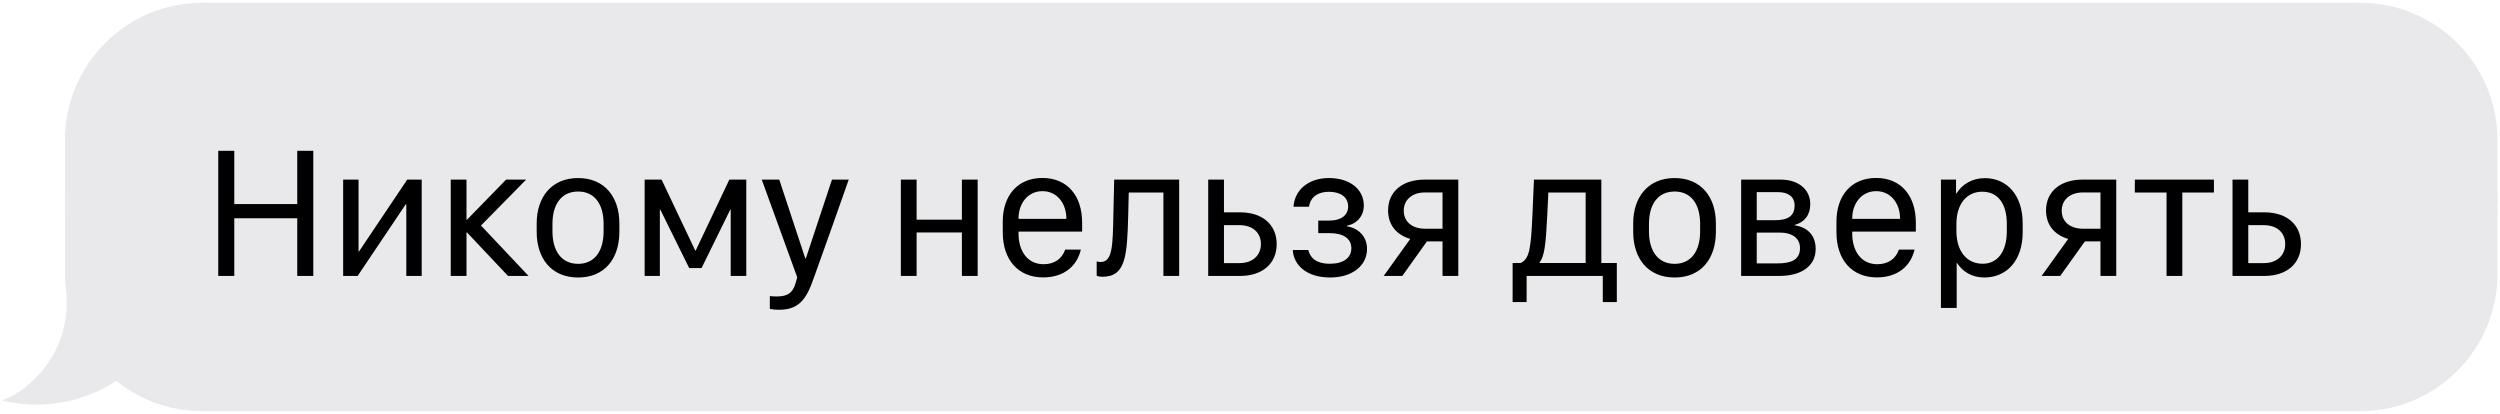
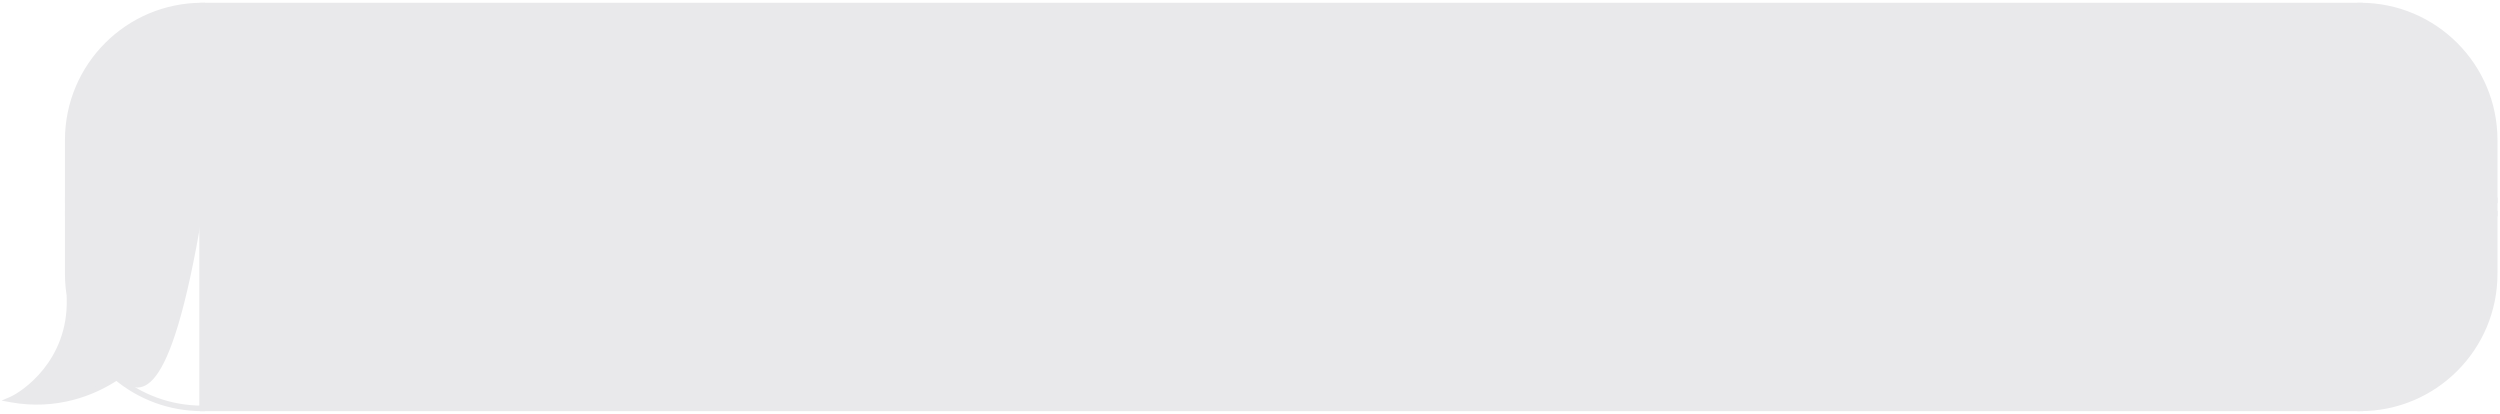
<svg xmlns="http://www.w3.org/2000/svg" width="453" height="75" viewBox="0 0 453 75" fill="none">
  <path d="M12.268 25.387C12.268 11.919 23.187 1 36.656 1V1V36.298H12.268V25.387Z" fill="#E9E9EB" stroke="#E9E9EB" />
  <rect x="12.268" y="36.298" width="24.387" height="2.405" fill="#E9E9EB" stroke="#E9E9EB" />
-   <path fill-rule="evenodd" clip-rule="evenodd" d="M12.711 54.262C12.421 52.757 12.268 51.203 12.268 49.613V38.702H36.656V74C30.75 74 25.335 71.901 21.115 68.408C16.906 71.213 10.155 73.878 2 72.395C4.246 71.433 12.91 65.657 12.589 54.105C12.628 54.158 12.669 54.211 12.711 54.262Z" fill="#E9E9EB" />
+   <path fill-rule="evenodd" clip-rule="evenodd" d="M12.711 54.262C12.421 52.757 12.268 51.203 12.268 49.613V38.702H36.656C30.75 74 25.335 71.901 21.115 68.408C16.906 71.213 10.155 73.878 2 72.395C4.246 71.433 12.91 65.657 12.589 54.105C12.628 54.158 12.669 54.211 12.711 54.262Z" fill="#E9E9EB" />
  <path d="M12.711 54.262L12.326 54.58L13.202 54.167L12.711 54.262ZM12.268 38.702V38.202H11.768V38.702H12.268ZM36.656 38.702H37.156V38.202H36.656V38.702ZM36.656 74V74.5H37.156V74H36.656ZM21.115 68.408L21.434 68.023L21.148 67.786L20.838 67.992L21.115 68.408ZM2 72.395L1.803 71.936L0.276 72.59L1.911 72.888L2 72.395ZM12.589 54.105L12.994 53.811L12.045 52.506L12.089 54.119L12.589 54.105ZM11.768 49.613C11.768 51.234 11.924 52.821 12.22 54.357L13.202 54.167C12.918 52.693 12.768 51.17 12.768 49.613H11.768ZM11.768 38.702V49.613H12.768V38.702H11.768ZM36.656 38.202H12.268V39.202H36.656V38.202ZM37.156 74V38.702H36.156V74H37.156ZM20.797 68.793C25.102 72.358 30.63 74.5 36.656 74.5V73.5C30.871 73.5 25.567 71.444 21.434 68.023L20.797 68.793ZM1.911 72.888C10.225 74.399 17.105 71.68 21.392 68.824L20.838 67.992C16.706 70.745 10.086 73.357 2.089 71.904L1.911 72.888ZM12.089 54.119C12.246 59.757 10.213 63.976 7.867 66.909C5.511 69.854 2.85 71.487 1.803 71.936L2.197 72.855C3.397 72.341 6.19 70.605 8.648 67.534C11.115 64.45 13.253 60.005 13.089 54.091L12.089 54.119ZM13.097 53.944C13.061 53.9 13.026 53.856 12.994 53.811L12.185 54.399C12.23 54.461 12.277 54.522 12.326 54.58L13.097 53.944Z" fill="#E9E9EB" />
  <rect x="36.656" y="1" width="391" height="73" fill="#E9E9EB" />
-   <path d="M56.769 50V27.329H53.862V36.979H42.452V27.329H39.546V50H42.452V39.553H53.862V50H56.769ZM73.622 50H76.412V32.545H73.788L65.052 45.566H64.969V32.545H62.179V50H64.803L73.539 36.996H73.622V50ZM87.154 40.865L95.342 32.545H91.705L84.63 39.802H84.53V32.545H81.673V50H84.53V42.128H84.63L92.053 50H95.774L87.154 40.865ZM104.755 32.262C99.872 32.262 97.248 35.8 97.248 40.467V42.028C97.248 46.761 99.856 50.282 104.755 50.282C109.654 50.282 112.229 46.761 112.229 42.028V40.467C112.229 35.8 109.638 32.262 104.755 32.262ZM104.755 34.704C107.744 34.704 109.372 36.996 109.372 40.566V41.928C109.372 45.499 107.744 47.808 104.755 47.808C101.749 47.808 100.105 45.483 100.105 41.928V40.566C100.105 36.996 101.749 34.704 104.755 34.704ZM119.566 37.992H119.649L124.88 48.572H127.123L132.321 37.992H132.404V50H135.227V32.545H132.155L126.06 45.4H125.977L119.881 32.545H116.809V50H119.566V37.992ZM153.792 32.545H150.752L146.019 46.828H145.919L141.202 32.545H138.03L144.458 50.249L144.192 51.196C143.694 53.039 142.747 53.72 140.754 53.72C140.322 53.72 139.774 53.687 139.492 53.654V55.979C139.973 56.079 140.571 56.129 141.103 56.129C144.043 56.129 145.753 54.999 147.115 51.295L147.563 50.083C147.58 50.066 153.626 33.109 153.792 32.545ZM174.295 50H177.152V32.545H174.295V39.802H166.091V32.545H163.234V50H166.091V42.128H174.295V50ZM189.023 50.266C192.876 50.266 195.184 48.123 195.849 45.233H193.009C192.444 46.861 191.115 47.874 189.089 47.874C186.249 47.874 184.555 45.599 184.555 42.277V41.962H196.081V40.334C196.081 35.534 193.457 32.246 188.89 32.246C184.306 32.246 181.698 35.534 181.698 40.135V42.094C181.698 47.06 184.472 50.266 189.023 50.266ZM184.555 39.653V39.603C184.555 36.846 186.249 34.637 188.906 34.637C191.514 34.637 193.225 36.83 193.225 39.603V39.653H184.555ZM201.741 39.055C201.625 44.337 201.625 47.475 199.449 47.475C199.05 47.475 198.718 47.359 198.718 47.359V49.967C198.718 49.967 199.1 50.15 199.748 50.15C203.983 50.15 204.232 46.396 204.431 39.055L204.531 34.886H210.809V50H213.666V32.545H201.89L201.741 39.055ZM224.607 40.799C226.965 40.799 228.476 42.128 228.476 44.22C228.476 46.28 226.965 47.675 224.623 47.675H221.783V40.799H224.607ZM218.927 50H224.706C228.759 50 231.333 47.758 231.333 44.237C231.333 40.699 228.759 38.474 224.706 38.474H221.783V32.545H218.927V50ZM240.995 47.791C238.354 47.791 237.375 46.595 237.059 45.3H234.252C234.352 47.741 236.444 50.282 241.028 50.282C245.014 50.282 247.705 48.157 247.705 45.1C247.705 42.792 246.094 41.33 244.084 41.015V40.882C245.928 40.55 247.124 39.072 247.124 37.245C247.124 34.272 244.566 32.262 240.812 32.262C236.943 32.262 234.568 34.538 234.385 37.461H237.192C237.358 36.049 238.421 34.754 240.829 34.754C242.872 34.754 244.284 35.7 244.284 37.394C244.284 38.972 243.038 39.968 240.912 39.968H238.869V42.244H240.912C243.32 42.244 244.865 43.157 244.865 44.984C244.865 46.745 243.387 47.791 240.995 47.791ZM258.231 41.447C255.889 41.447 254.361 40.184 254.361 38.175C254.361 36.198 255.889 34.87 258.214 34.87H261.386V41.447H258.231ZM261.386 50H264.243V32.545H258.148C254.095 32.545 251.521 34.737 251.521 38.125C251.521 40.733 253.016 42.559 255.54 43.29L250.724 50H254.095L258.563 43.739H261.386V50ZM287.321 47.658H278.95V47.592C279.847 46.462 280.096 44.42 280.362 39.022L280.561 34.886H287.321V47.658ZM276.625 54.733V50H290.426V54.733H292.968V47.658H290.161V32.545H277.954L277.671 39.055C277.389 45.067 277.156 46.878 275.545 47.658H274.084V54.733H276.625ZM303.443 32.262C298.561 32.262 295.936 35.8 295.936 40.467V42.028C295.936 46.761 298.544 50.282 303.443 50.282C308.343 50.282 310.917 46.761 310.917 42.028V40.467C310.917 35.8 308.326 32.262 303.443 32.262ZM303.443 34.704C306.433 34.704 308.061 36.996 308.061 40.566V41.928C308.061 45.499 306.433 47.808 303.443 47.808C300.437 47.808 298.793 45.483 298.793 41.928V40.566C298.793 36.996 300.437 34.704 303.443 34.704ZM315.497 50H322.406C326.259 50 329 48.322 329 45.1C329 42.792 327.655 41.181 325.213 40.832V40.749C326.94 40.284 328.02 38.989 328.02 37.012C328.02 34.288 325.844 32.545 322.655 32.545H315.497V50ZM318.321 34.82H322.24C323.901 34.82 325.18 35.551 325.18 37.228C325.18 39.155 323.951 39.902 321.592 39.902H318.321V34.82ZM318.321 42.144H322.489C324.665 42.144 326.16 43.091 326.16 44.968C326.16 47.16 324.416 47.725 322.091 47.725H318.321V42.144ZM340.09 50.266C343.943 50.266 346.252 48.123 346.916 45.233H344.076C343.512 46.861 342.183 47.874 340.157 47.874C337.317 47.874 335.623 45.599 335.623 42.277V41.962H347.149V40.334C347.149 35.534 344.525 32.246 339.957 32.246C335.373 32.246 332.766 35.534 332.766 40.135V42.094C332.766 47.06 335.54 50.266 340.09 50.266ZM335.623 39.653V39.603C335.623 36.846 337.317 34.637 339.974 34.637C342.582 34.637 344.292 36.83 344.292 39.603V39.653H335.623ZM359.551 50.282C363.654 50.282 366.51 47.177 366.51 42.078V40.467C366.51 35.302 363.604 32.279 359.668 32.279C357.326 32.279 355.532 33.408 354.519 35.052H354.436V32.545H351.696V55.796H354.552V47.675H354.635C355.615 49.219 357.326 50.282 359.551 50.282ZM359.269 47.791C356.296 47.791 354.502 45.433 354.502 41.862V40.55C354.502 37.079 356.279 34.737 359.186 34.737C362.009 34.737 363.637 36.896 363.637 40.566V41.862C363.637 45.698 361.877 47.791 359.269 47.791ZM377.451 41.447C375.109 41.447 373.581 40.184 373.581 38.175C373.581 36.198 375.109 34.87 377.435 34.87H380.607V41.447H377.451ZM380.607 50H383.463V32.545H377.368C373.316 32.545 370.741 34.737 370.741 38.125C370.741 40.733 372.236 42.559 374.761 43.29L369.944 50H373.316L377.783 43.739H380.607V50ZM401.164 34.886V32.545H386.831V34.886H392.578V50H395.434V34.886H401.164ZM410.212 40.799C412.57 40.799 414.081 42.128 414.081 44.22C414.081 46.28 412.57 47.675 410.228 47.675H407.388V40.799H410.212ZM404.532 50H410.311C414.364 50 416.938 47.758 416.938 44.237C416.938 40.699 414.364 38.474 410.311 38.474H407.388V32.545H404.532V50Z" fill="black" />
  <rect x="36.656" y="1" width="391" height="73" stroke="#E9E9EB" />
  <path d="M452.043 25.387C452.043 11.919 441.125 1 427.656 1V1V36.298H452.043V25.387Z" fill="#E9E9EB" stroke="#E9E9EB" />
  <rect width="24.387" height="2.405" transform="matrix(-1 0 0 1 452.043 36.298)" fill="#E9E9EB" stroke="#E9E9EB" />
  <path d="M452.043 49.613C452.043 63.081 441.125 74 427.656 74V74V38.702H452.043V49.613Z" fill="#E9E9EB" stroke="#E9E9EB" />
</svg>